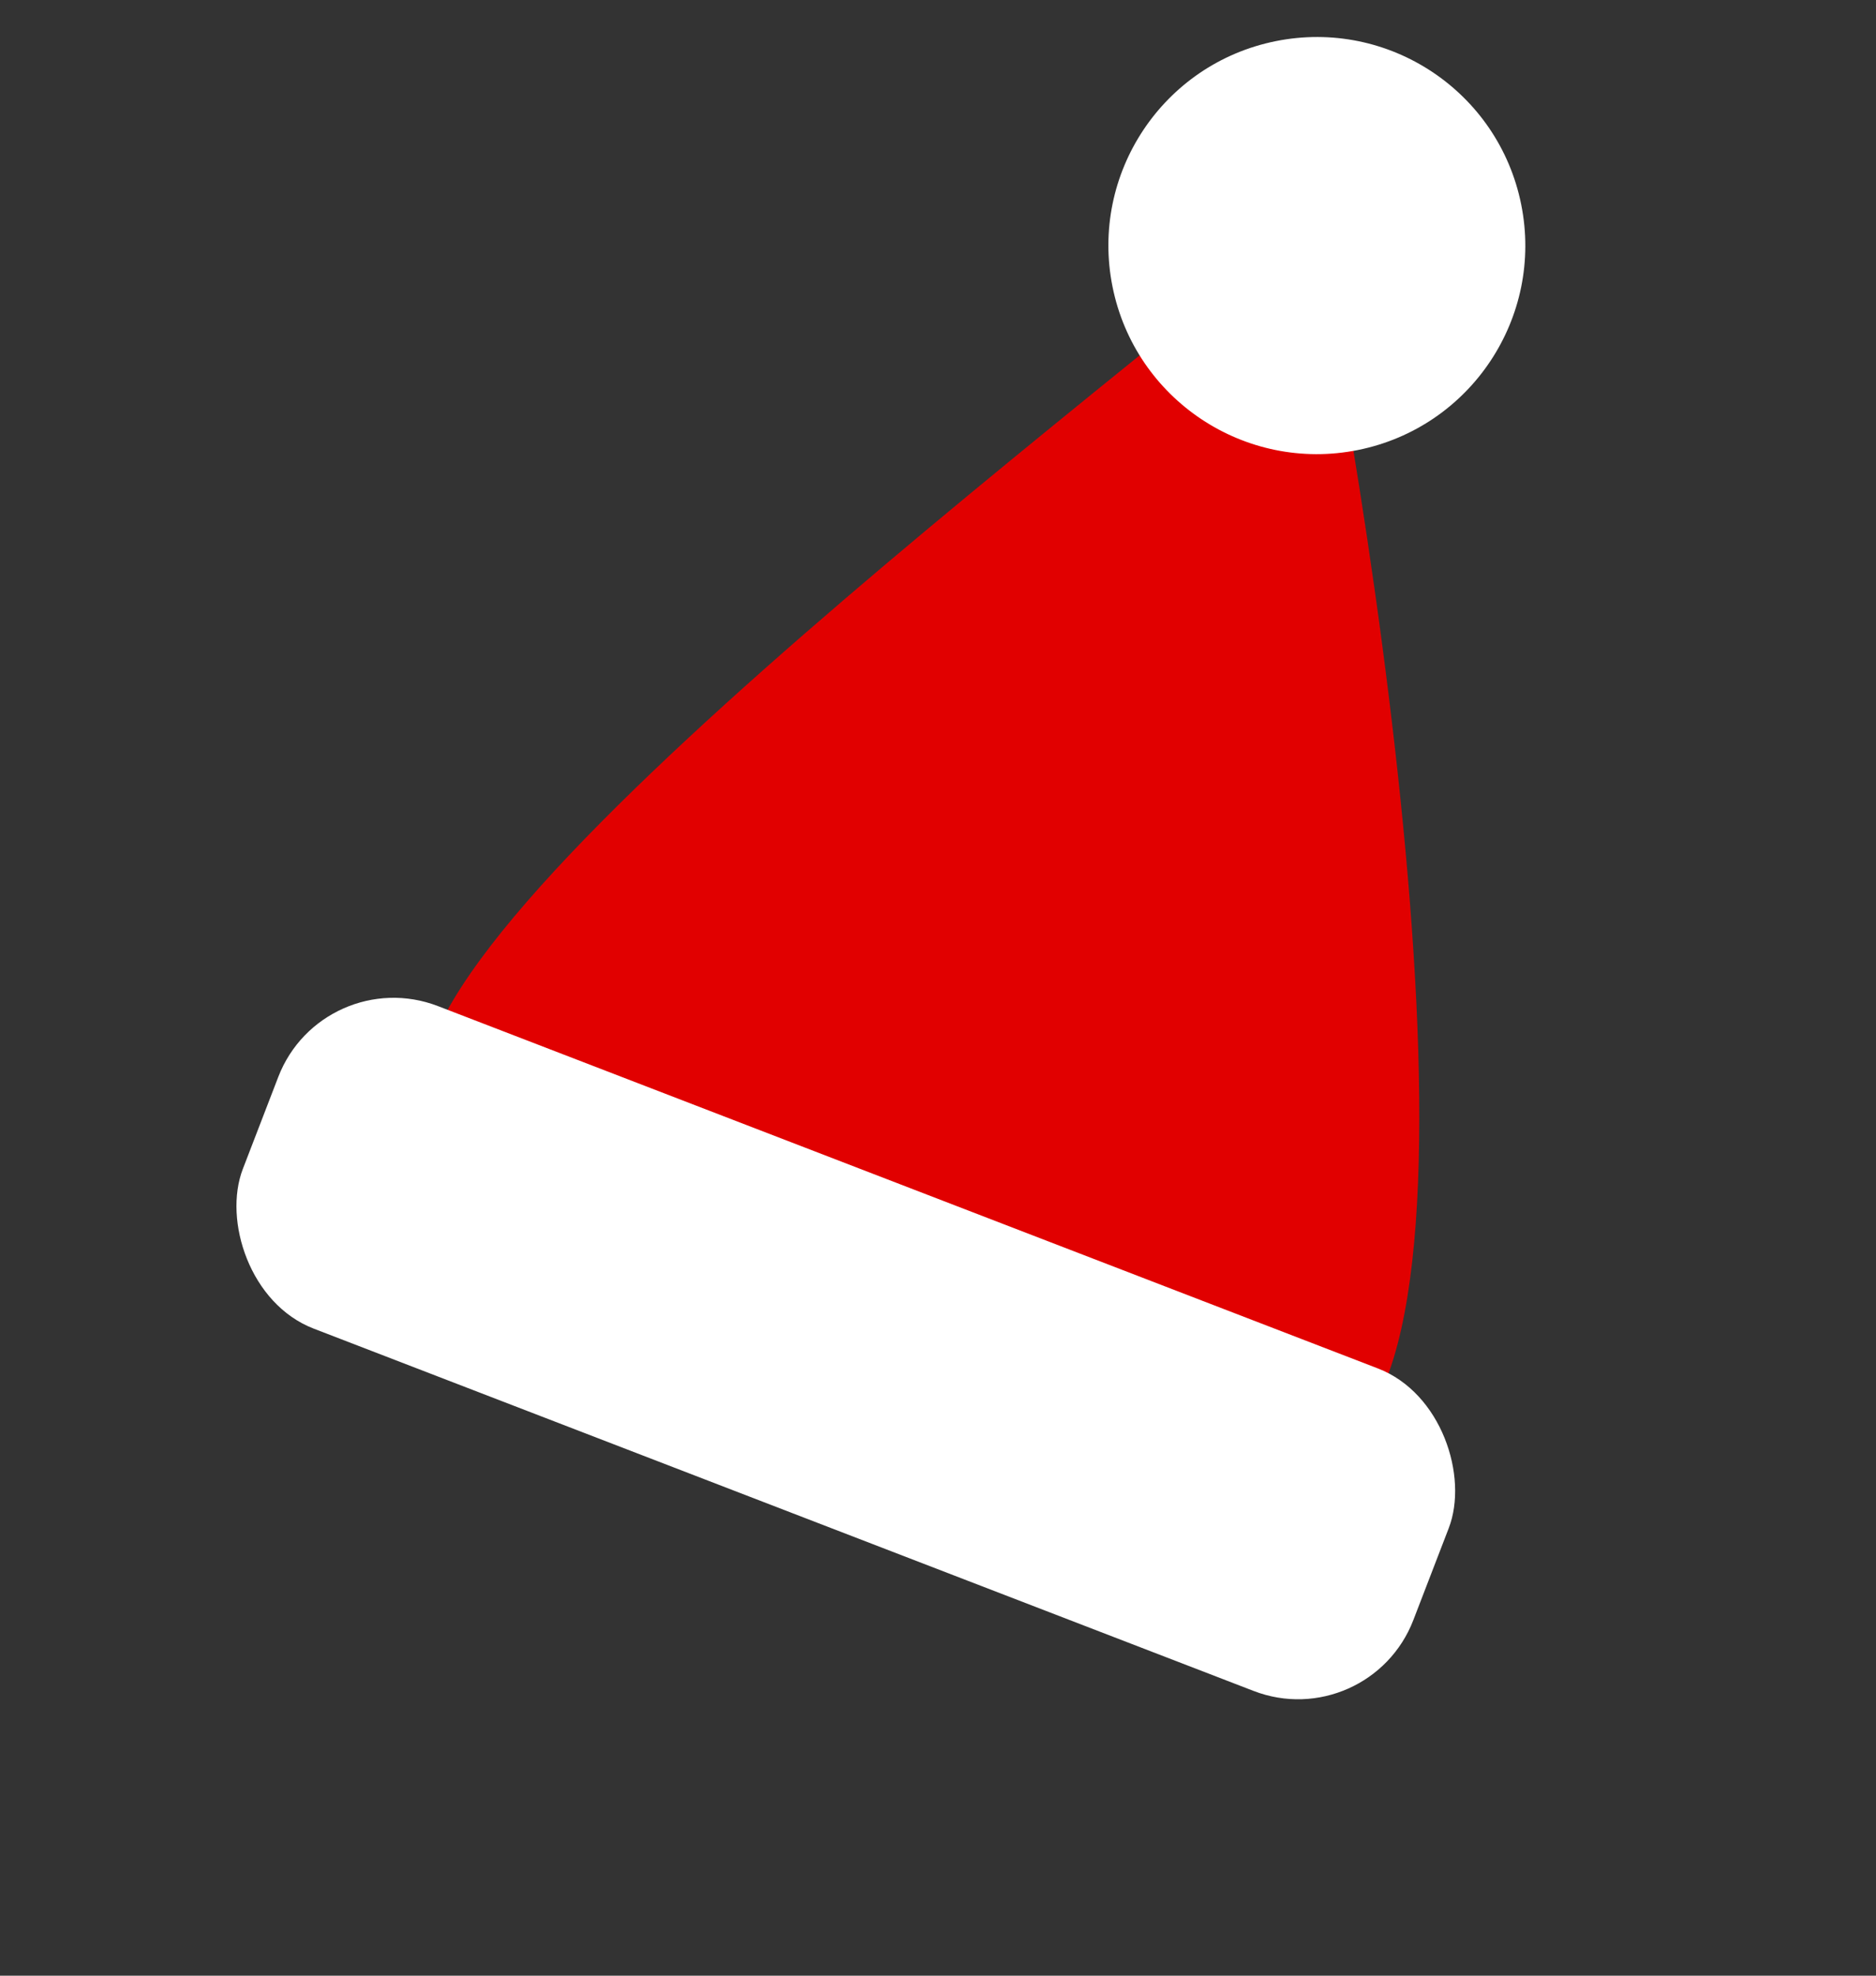
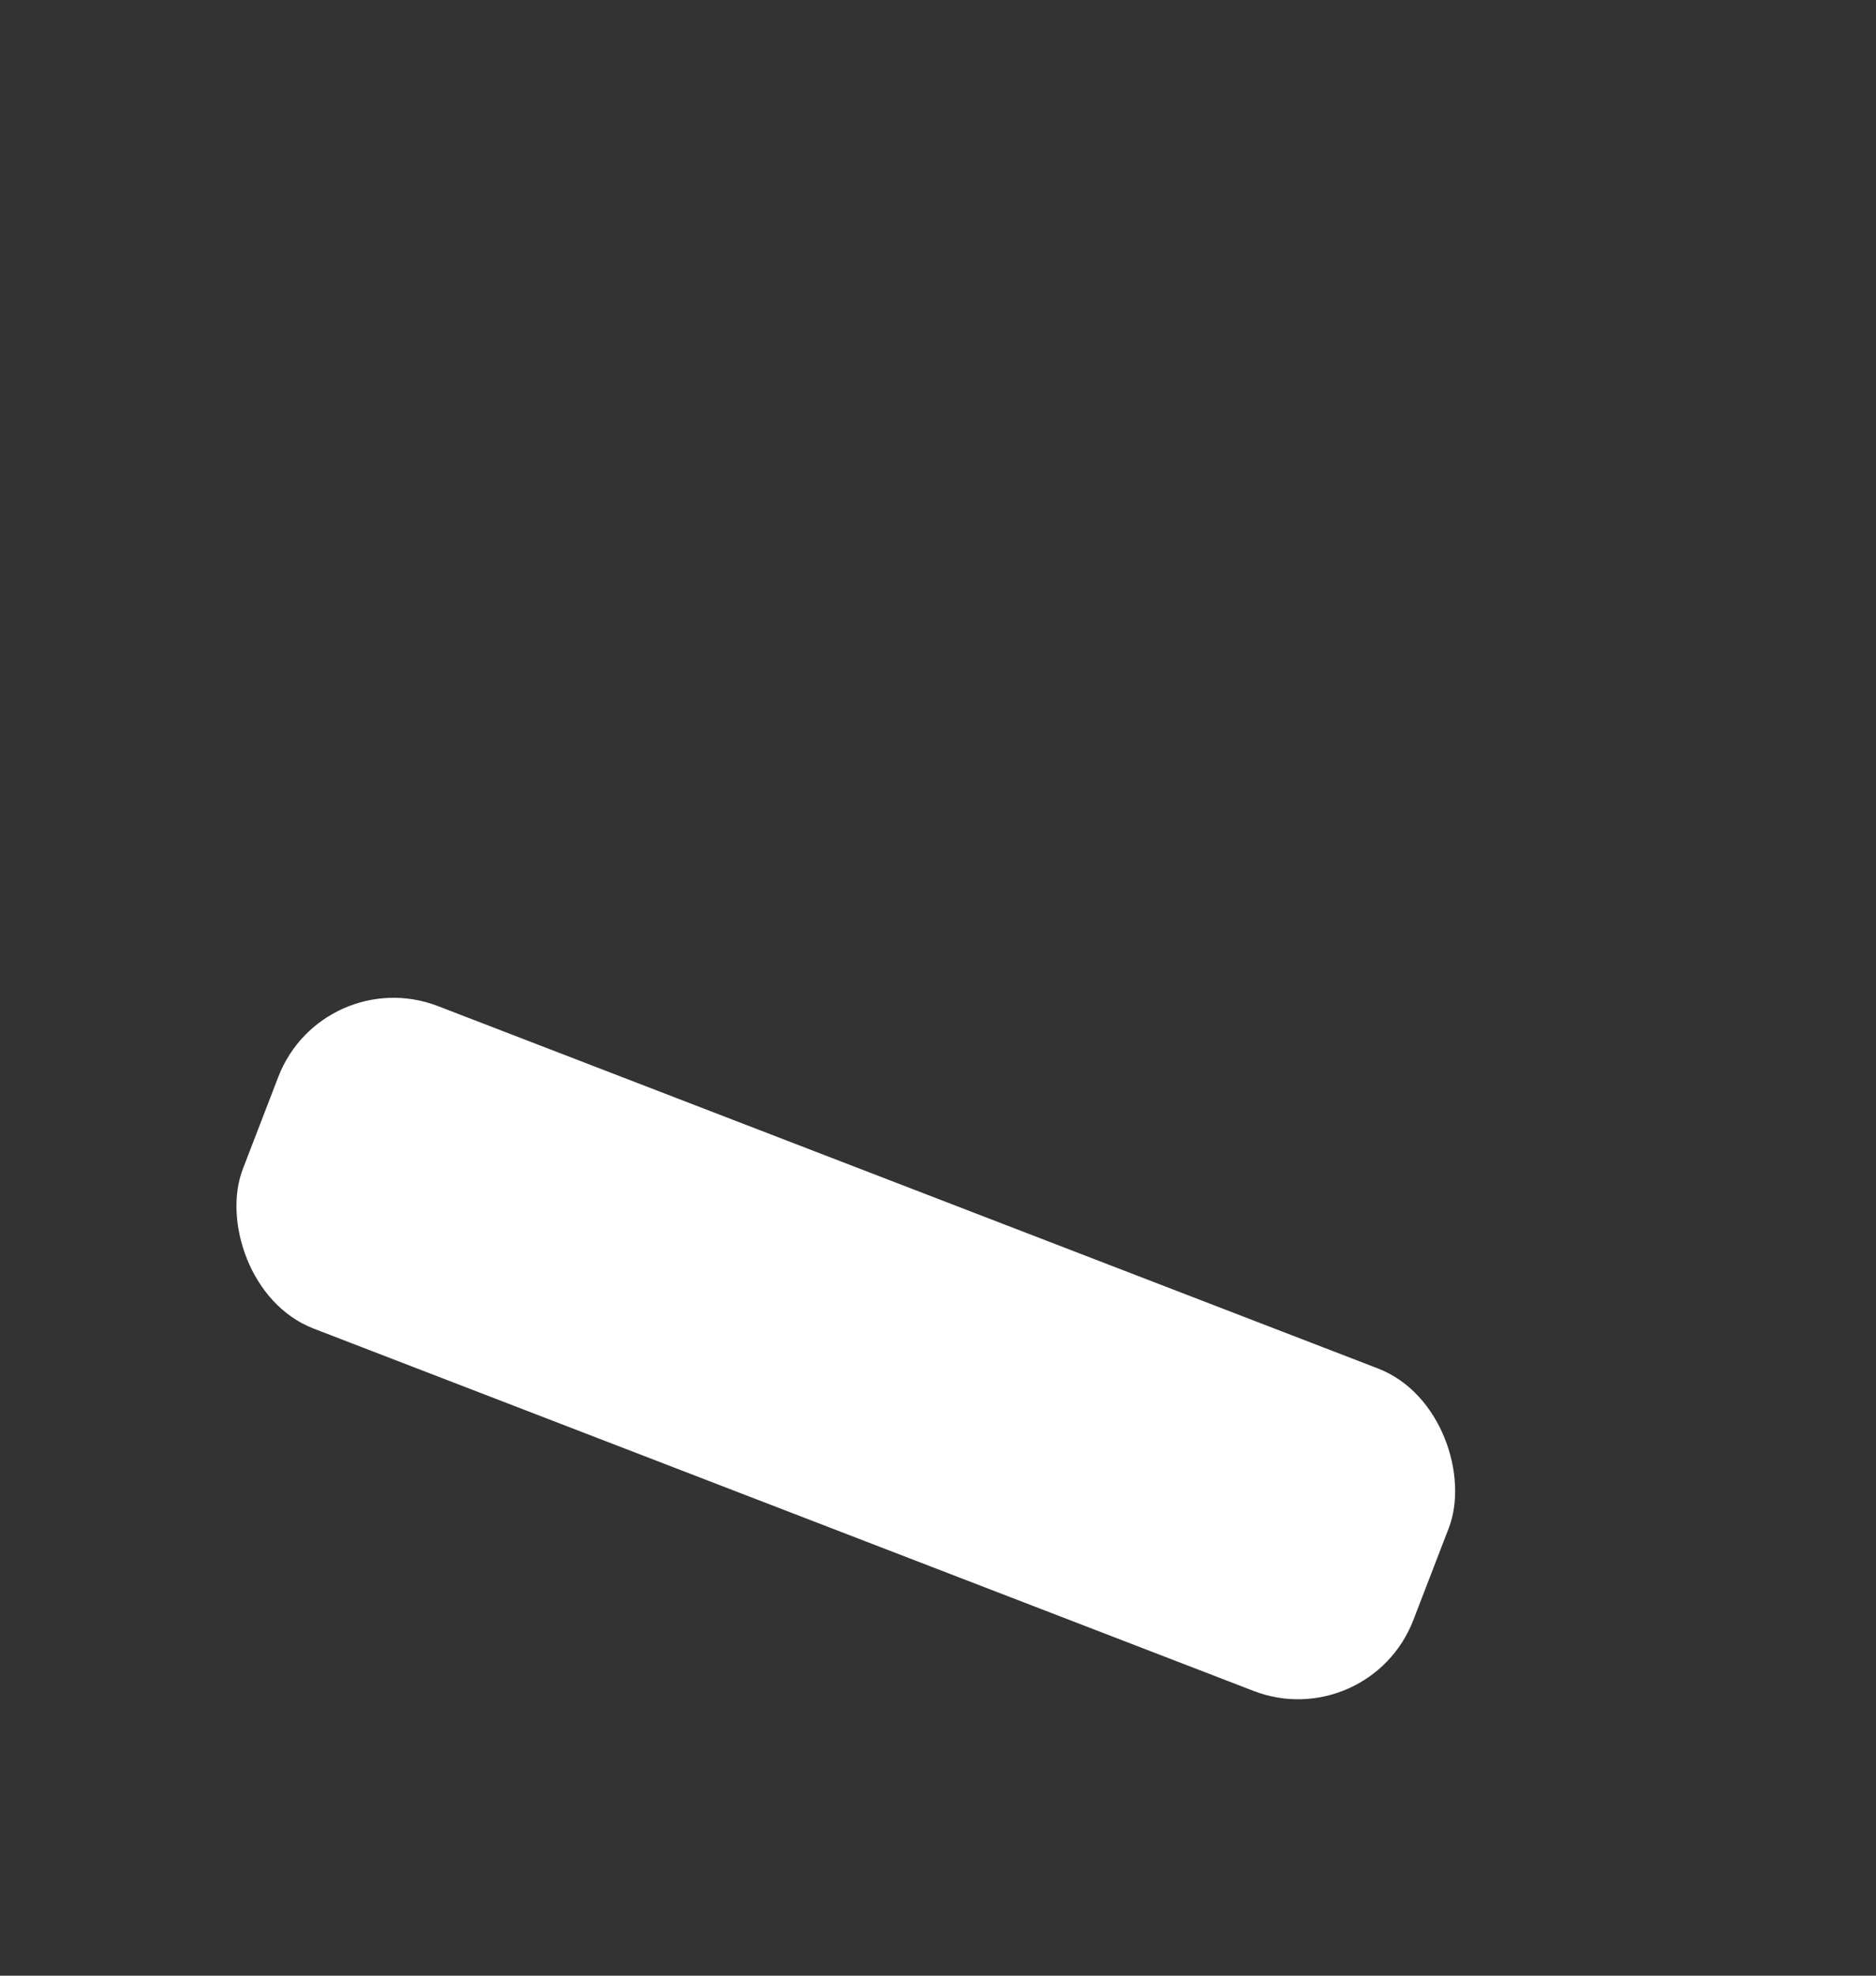
<svg xmlns="http://www.w3.org/2000/svg" width="19" height="20" viewBox="0 0 19 20" fill="none">
  <rect x="0" y="0" width="19" height="20" fill="#333333" stroke="none" />
-   <path d="M13.121 14.691C10.929 14.419 6.144 12.383 4.63 11.5C2.637 10.453 9.967 4.922 13.277 2.187C14.139 6.468 15.314 14.962 13.121 14.691Z" fill="#E10000" />
-   <circle cx="13.337" cy="2.486" r="2.111" transform="rotate(-11.384 13.337 2.486)" fill="white" />
  <rect x="3.268" y="9.735" width="12.704" height="3.499" rx="1.251" transform="rotate(21.072 3.268 9.735)" fill="white" />
</svg>